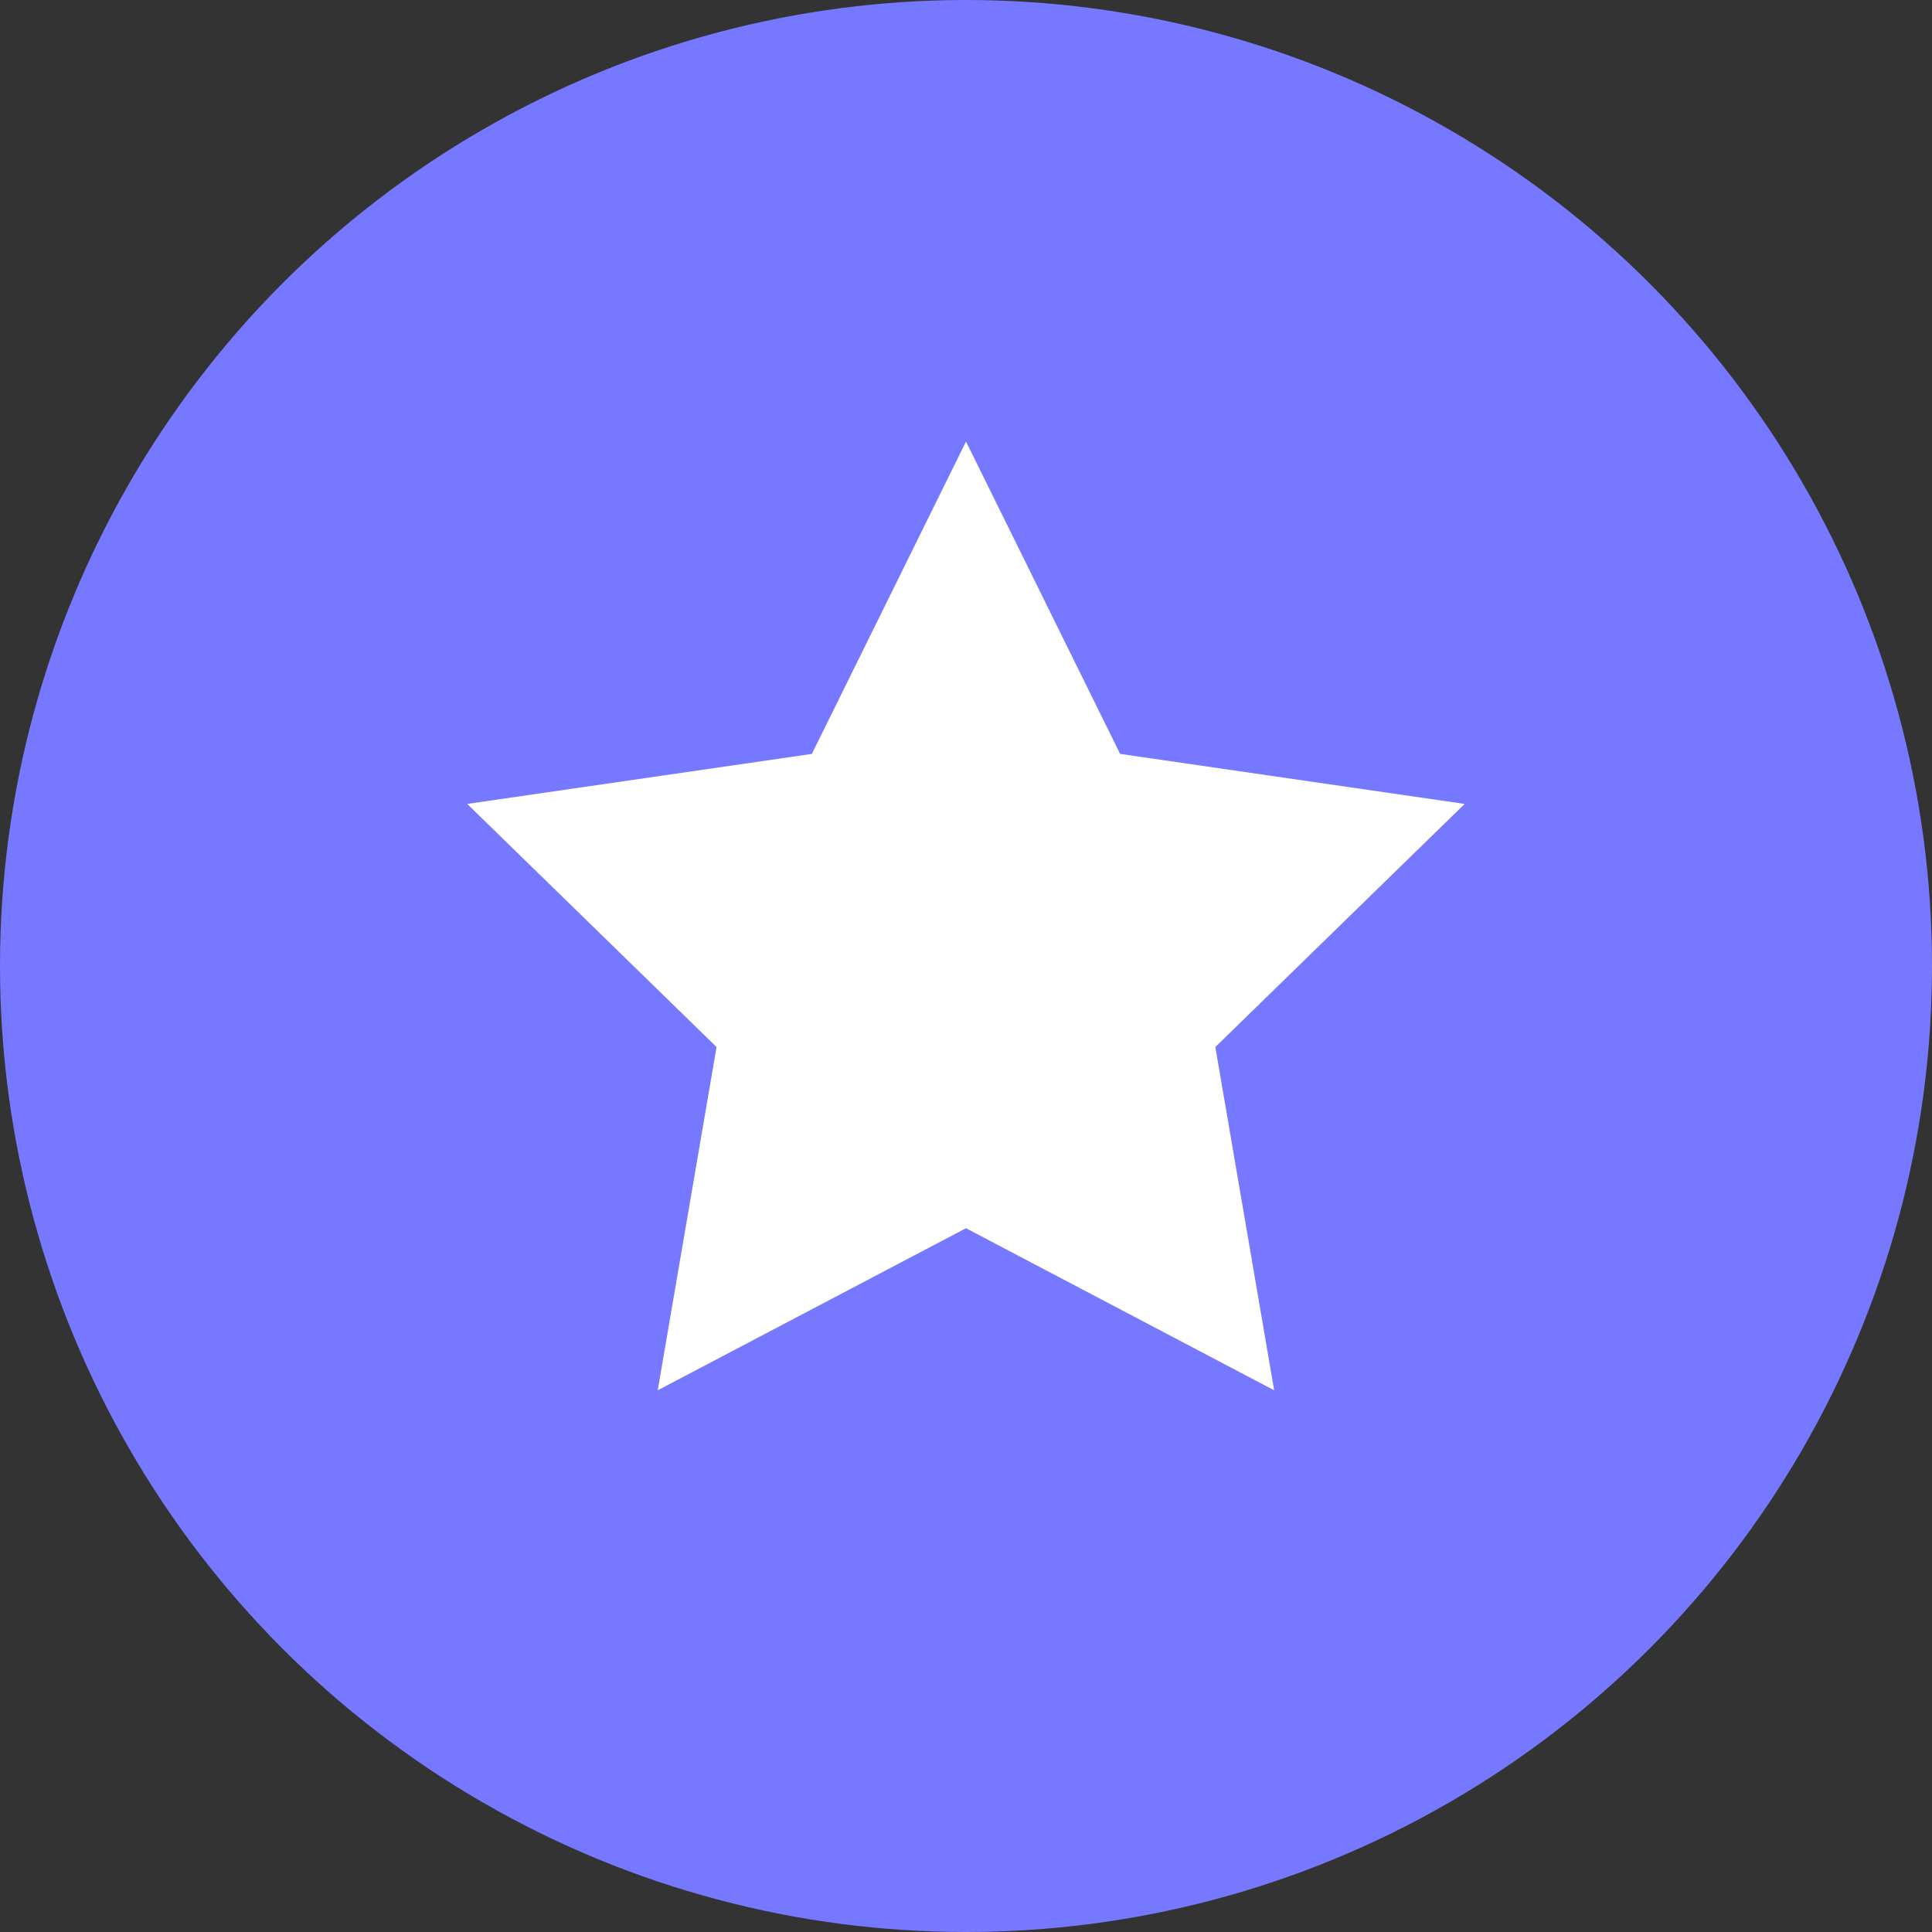
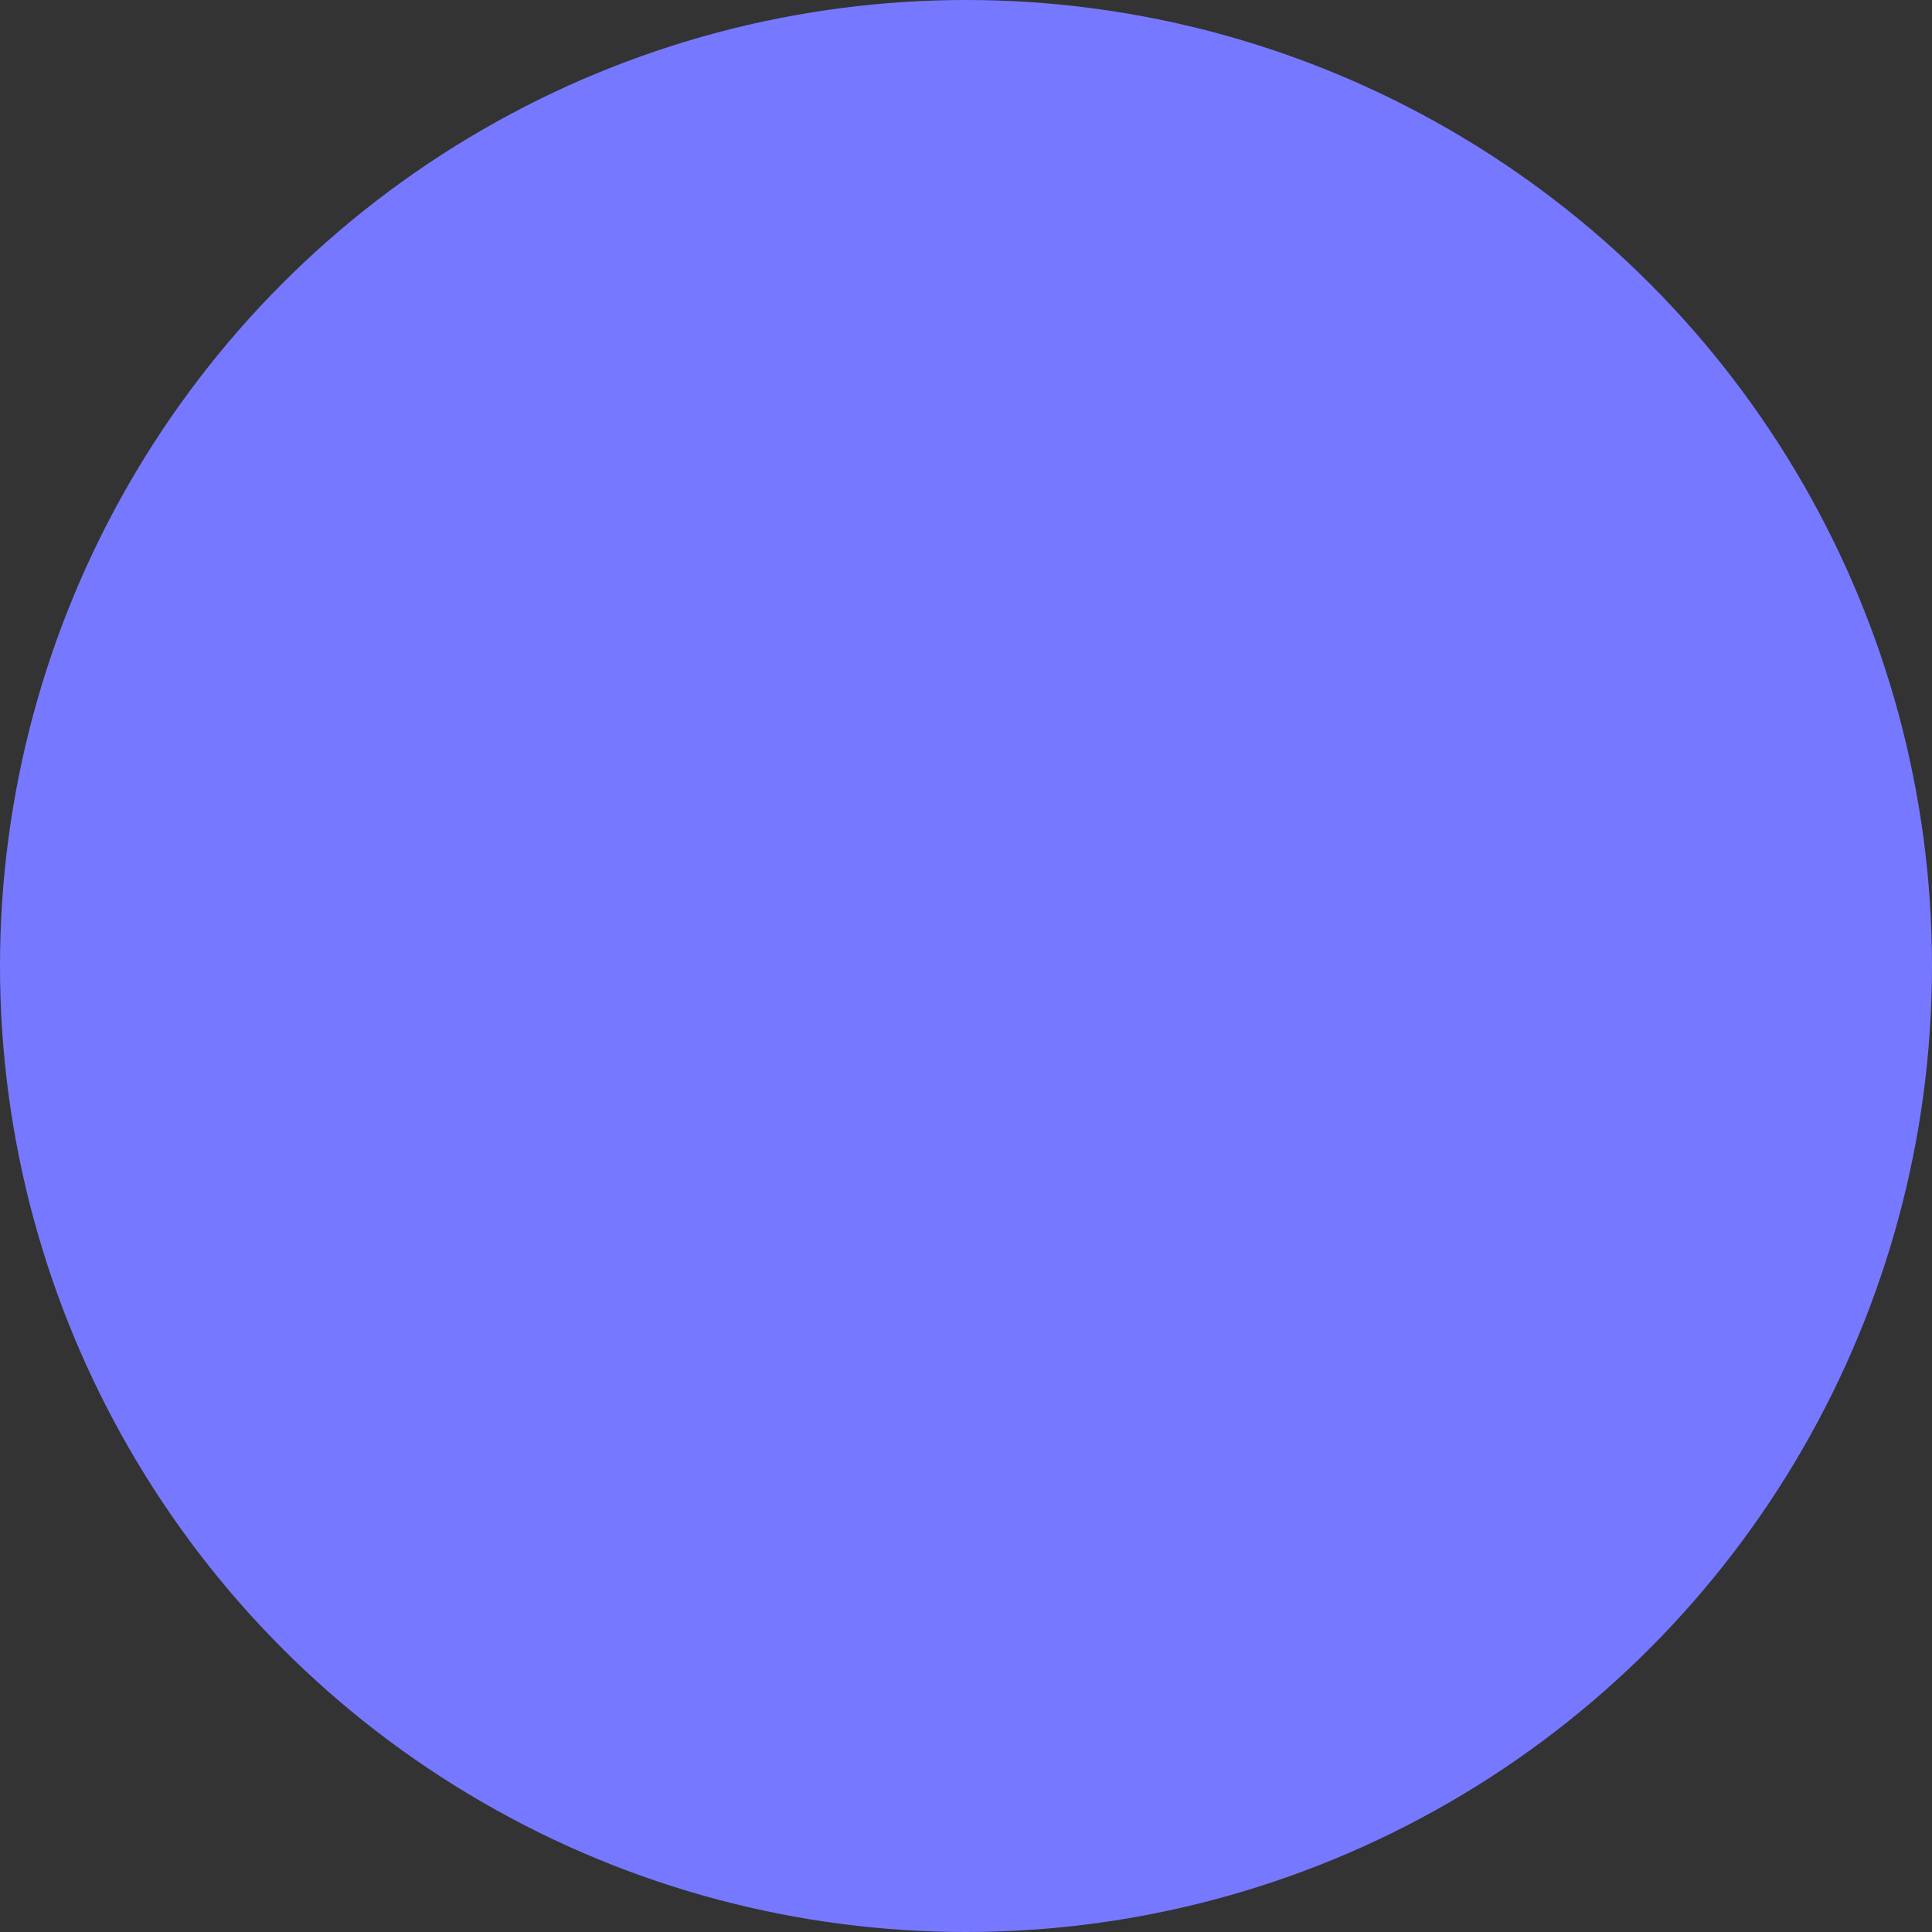
<svg xmlns="http://www.w3.org/2000/svg" width="18" height="18" viewBox="0 0 18 18" fill="none">
  <rect x="0" y="0" width="18" height="18" fill="#333333" stroke="none" />
  <circle cx="9" cy="9" r="9" fill="#7679FF" />
-   <path fill-rule="evenodd" clip-rule="evenodd" d="M9 11.443L6.128 12.953L6.676 9.755L4.353 7.49L7.564 7.024L9 4.114L10.436 7.024L13.646 7.49L11.323 9.755L11.871 12.953L9 11.443Z" fill="white" />
</svg>